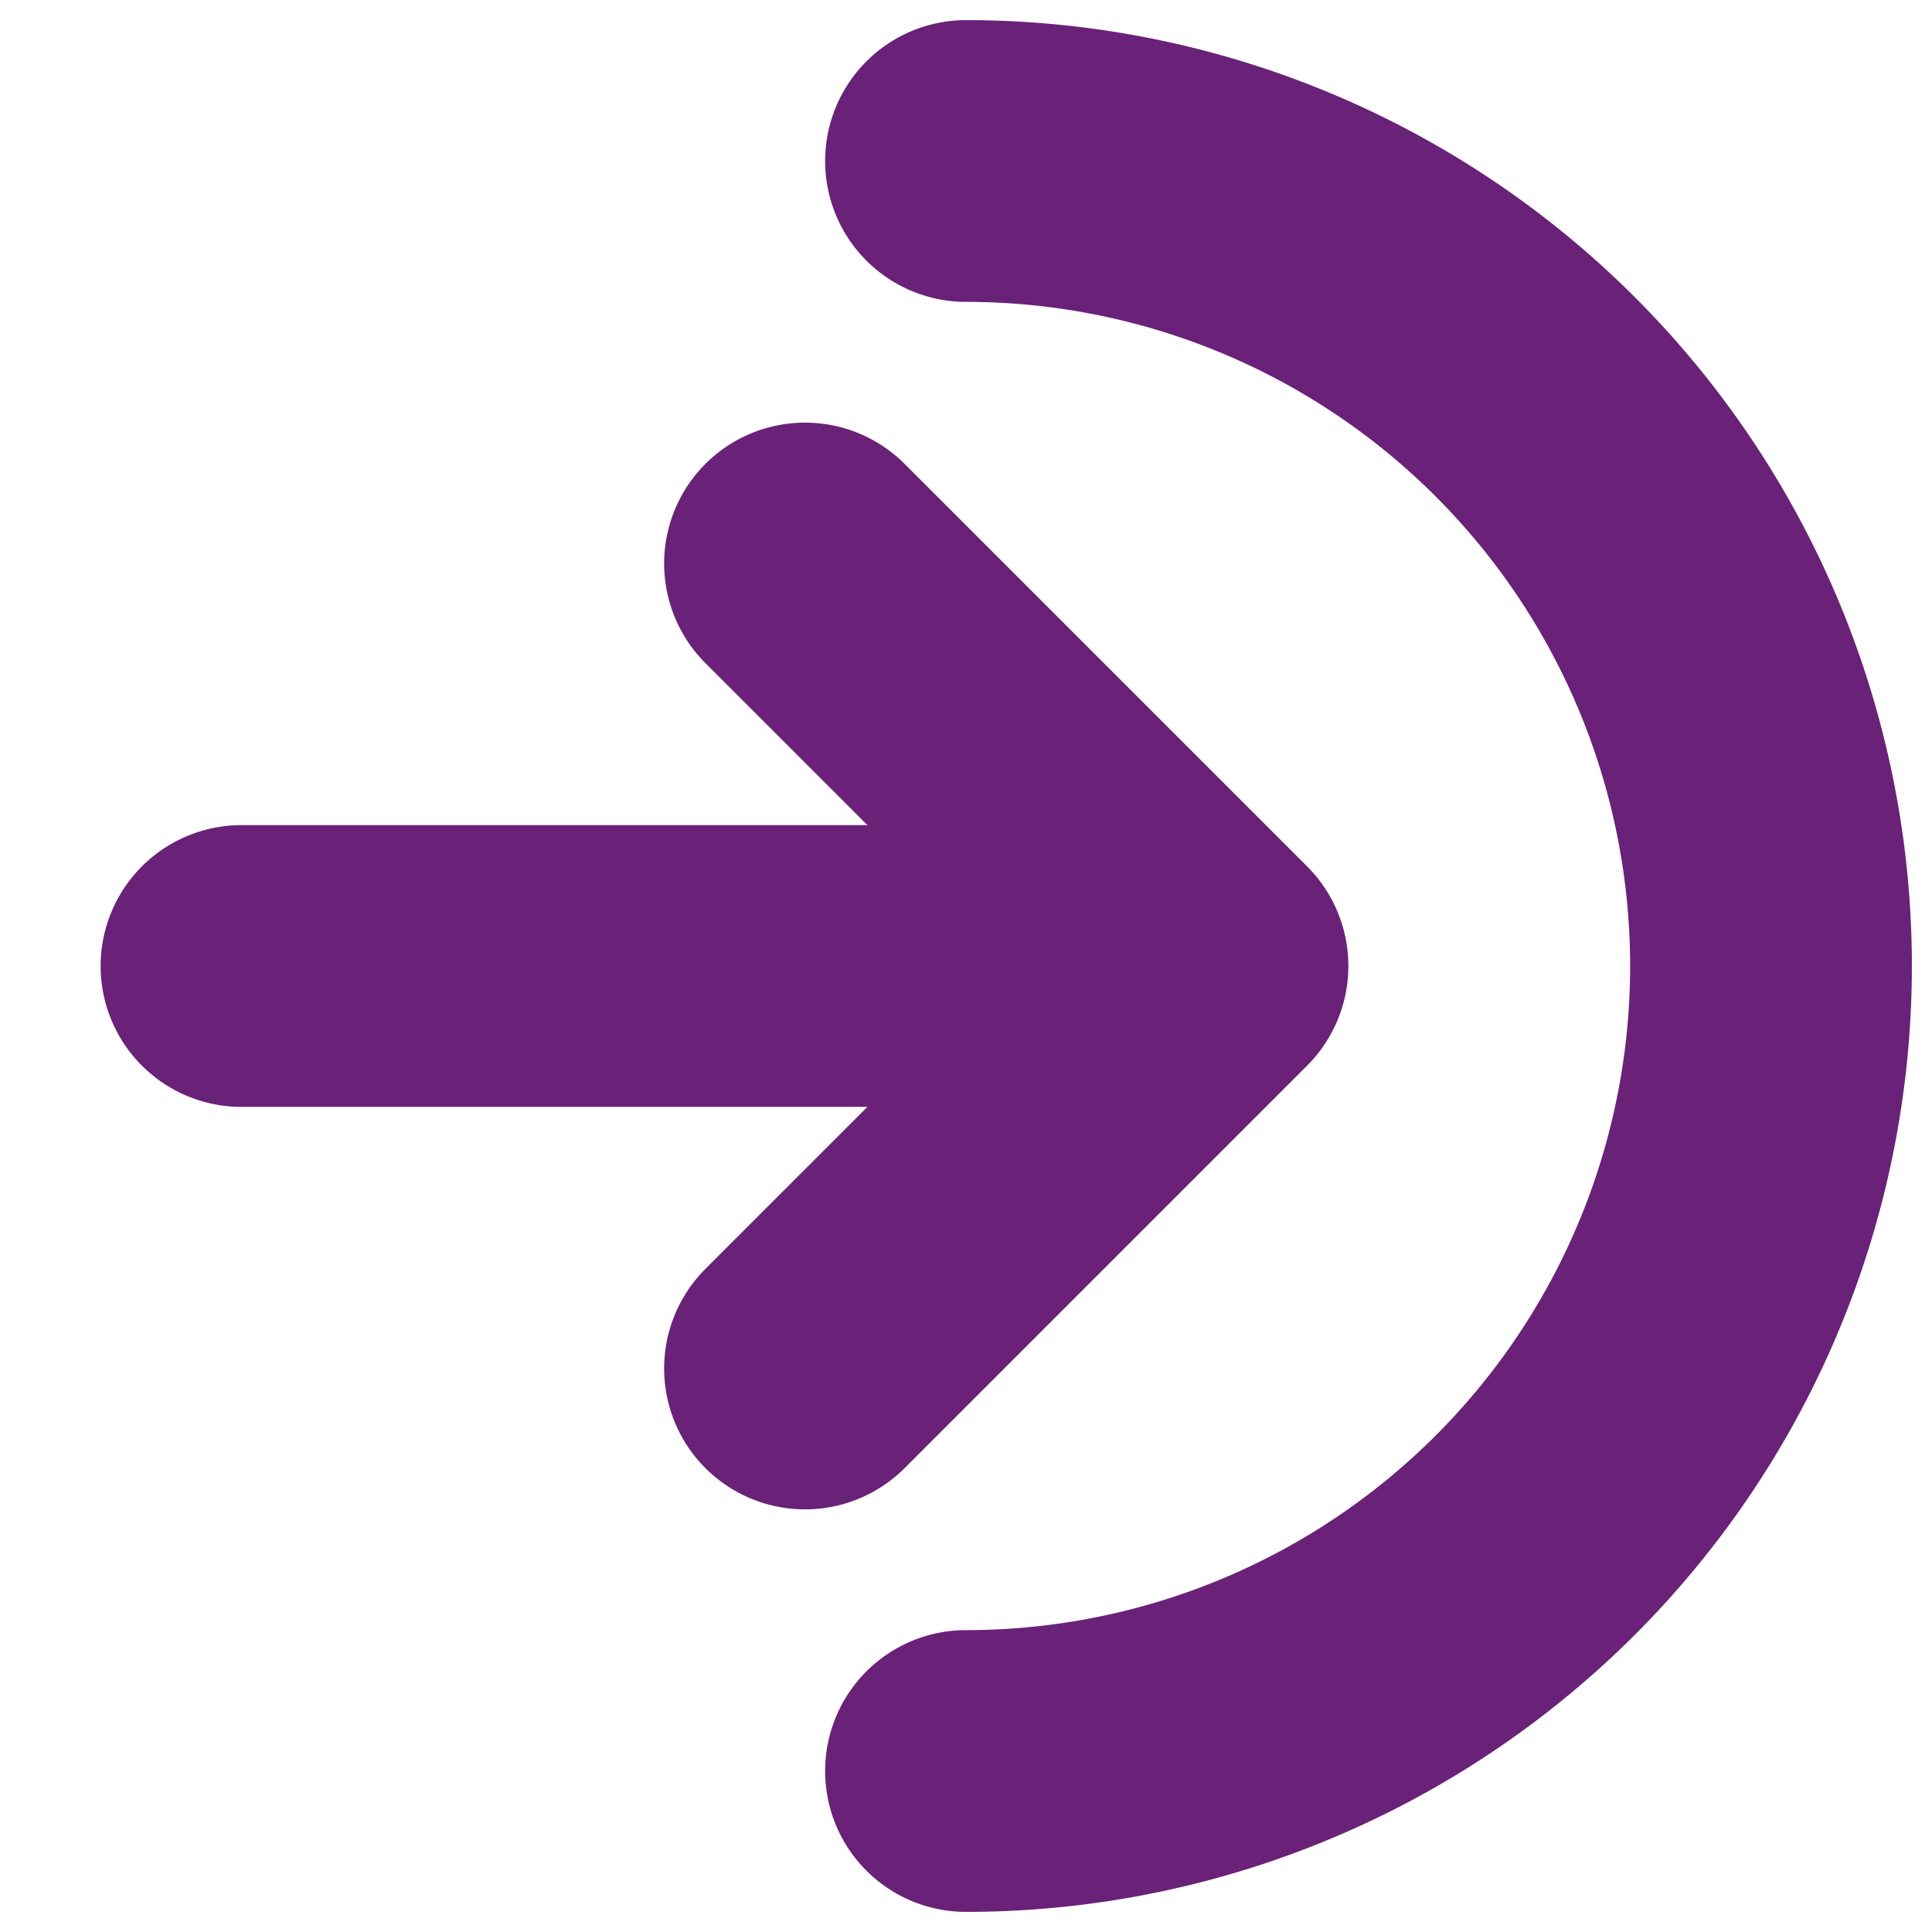
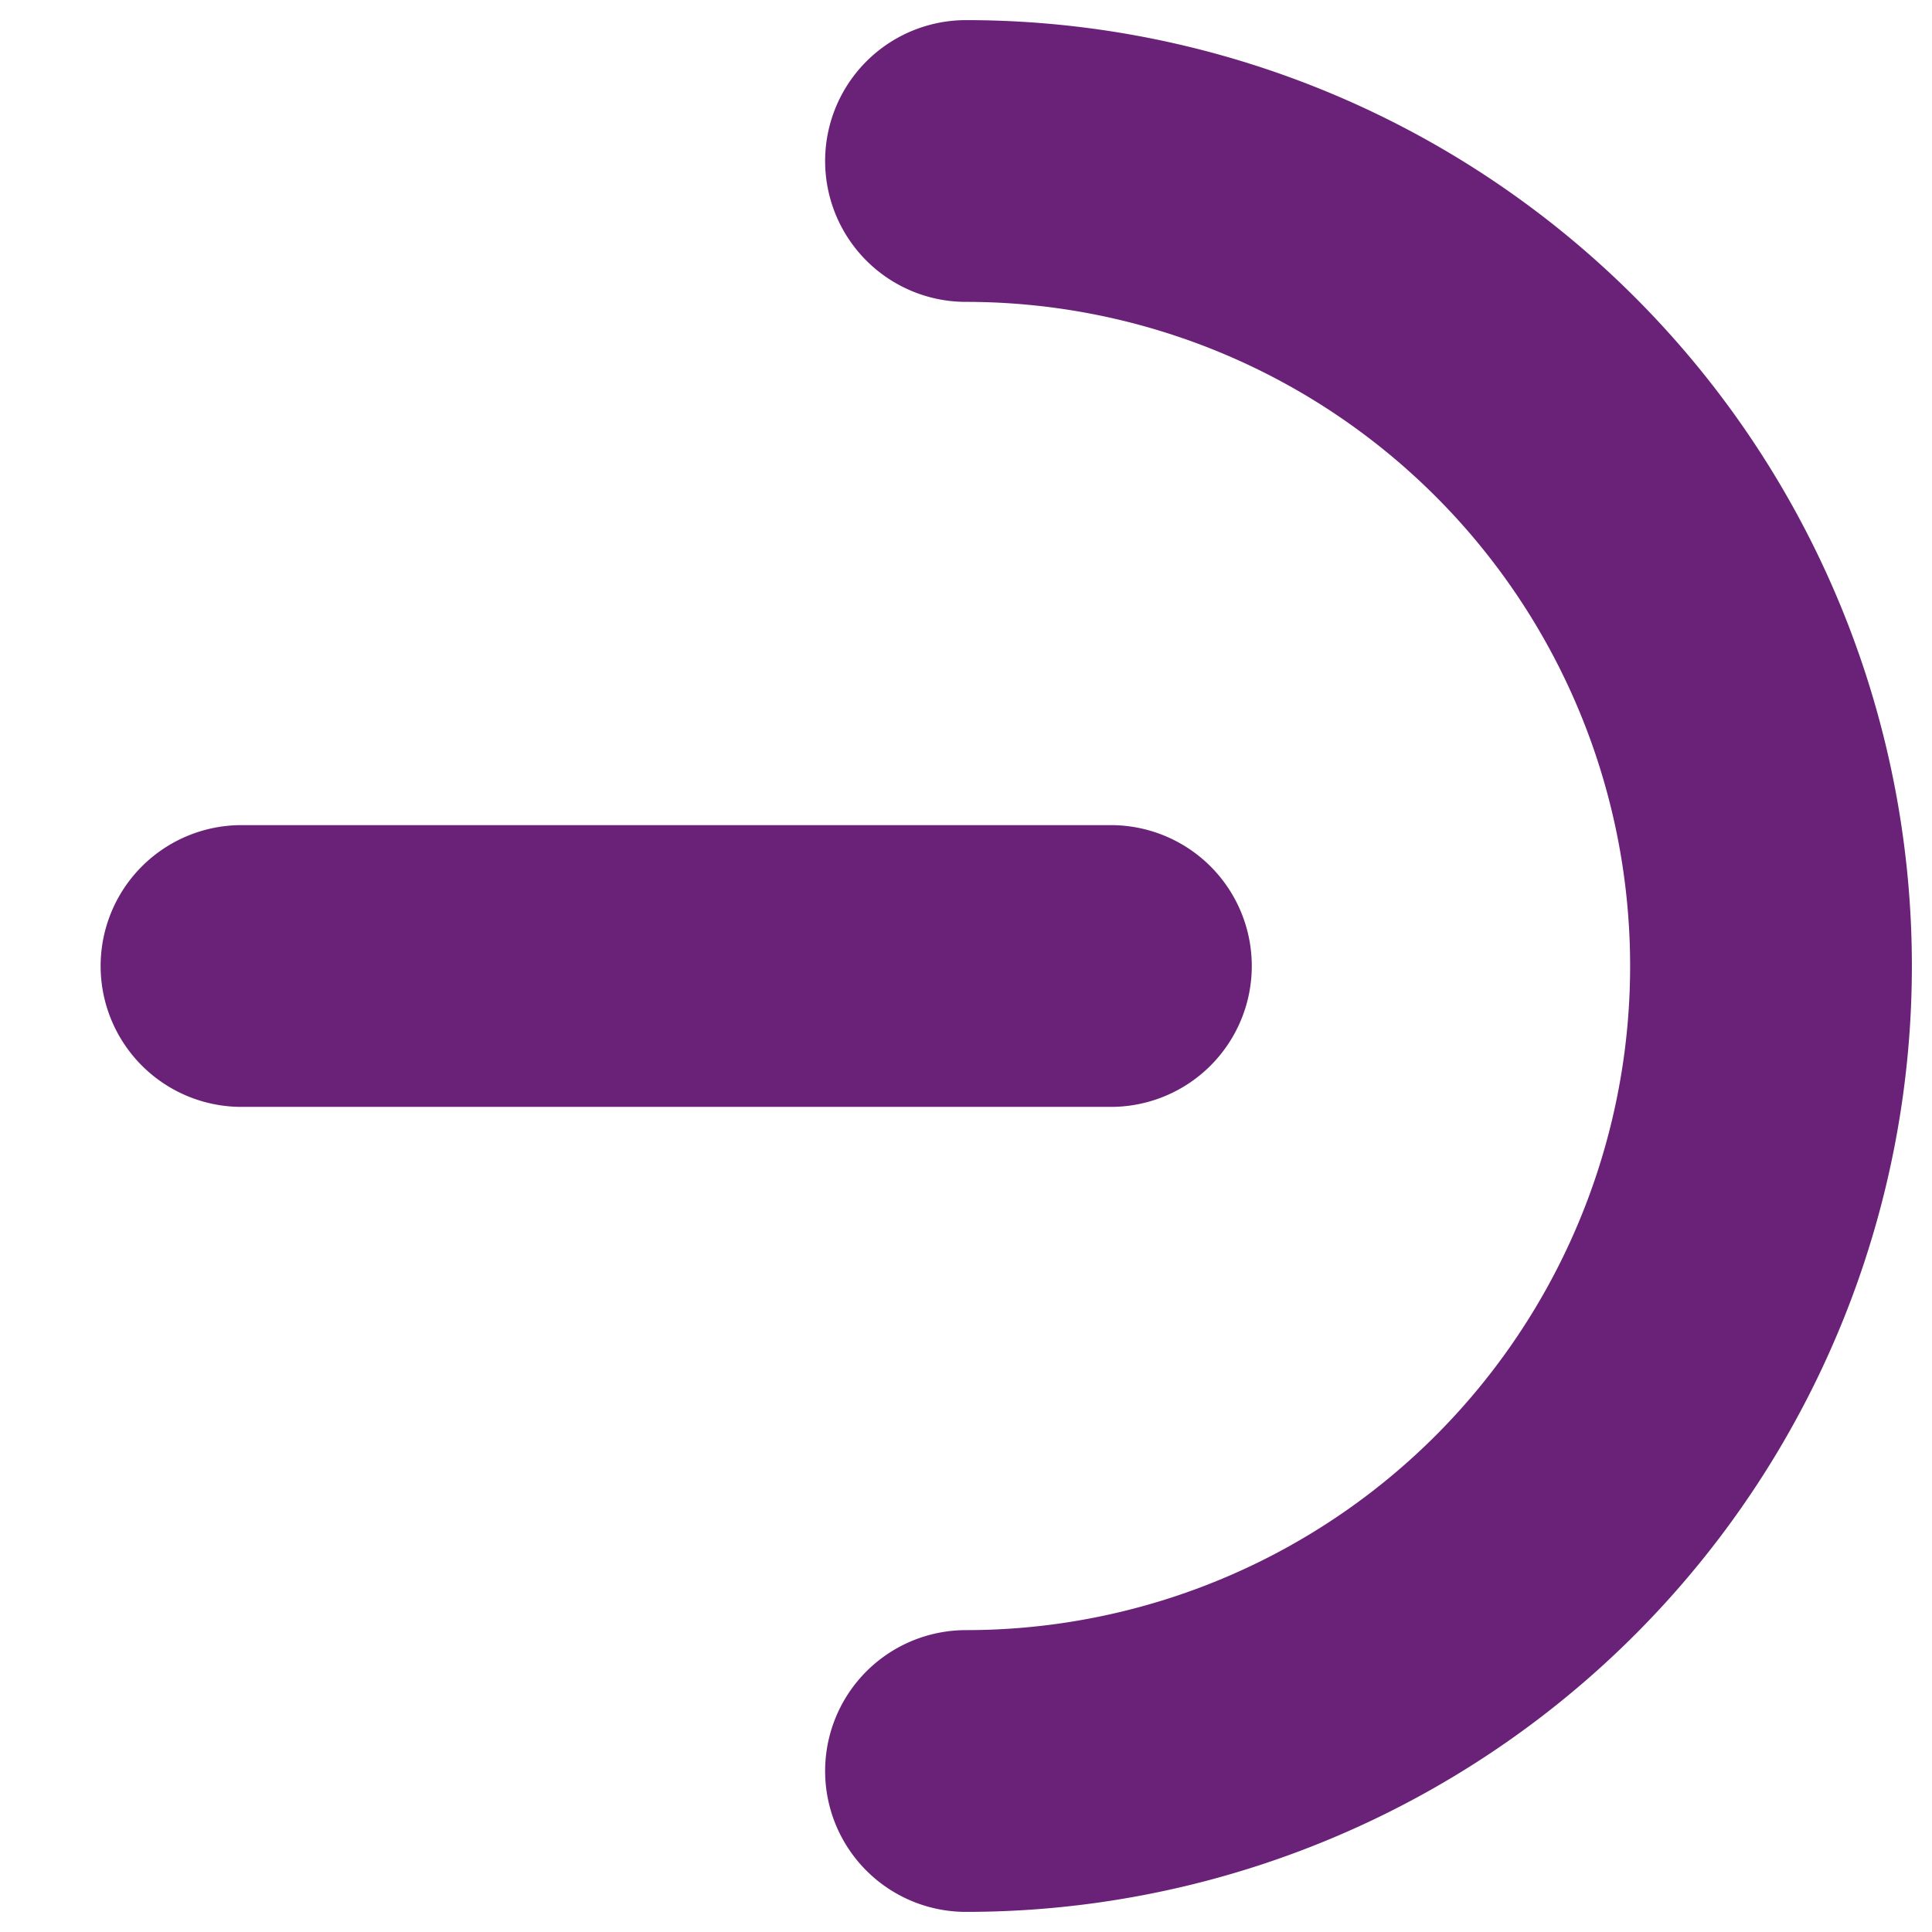
<svg xmlns="http://www.w3.org/2000/svg" width="100" height="100" viewBox="0 0 24 24" fill="none" stroke="#6a2178" stroke-width="3.5" stroke-linecap="round" stroke-linejoin="round">
-   <path d="M10 17l5-5-5-5" />
  <path d="M13.8 12H3m9 10a10 10 0 1 0 0-20" />
</svg>